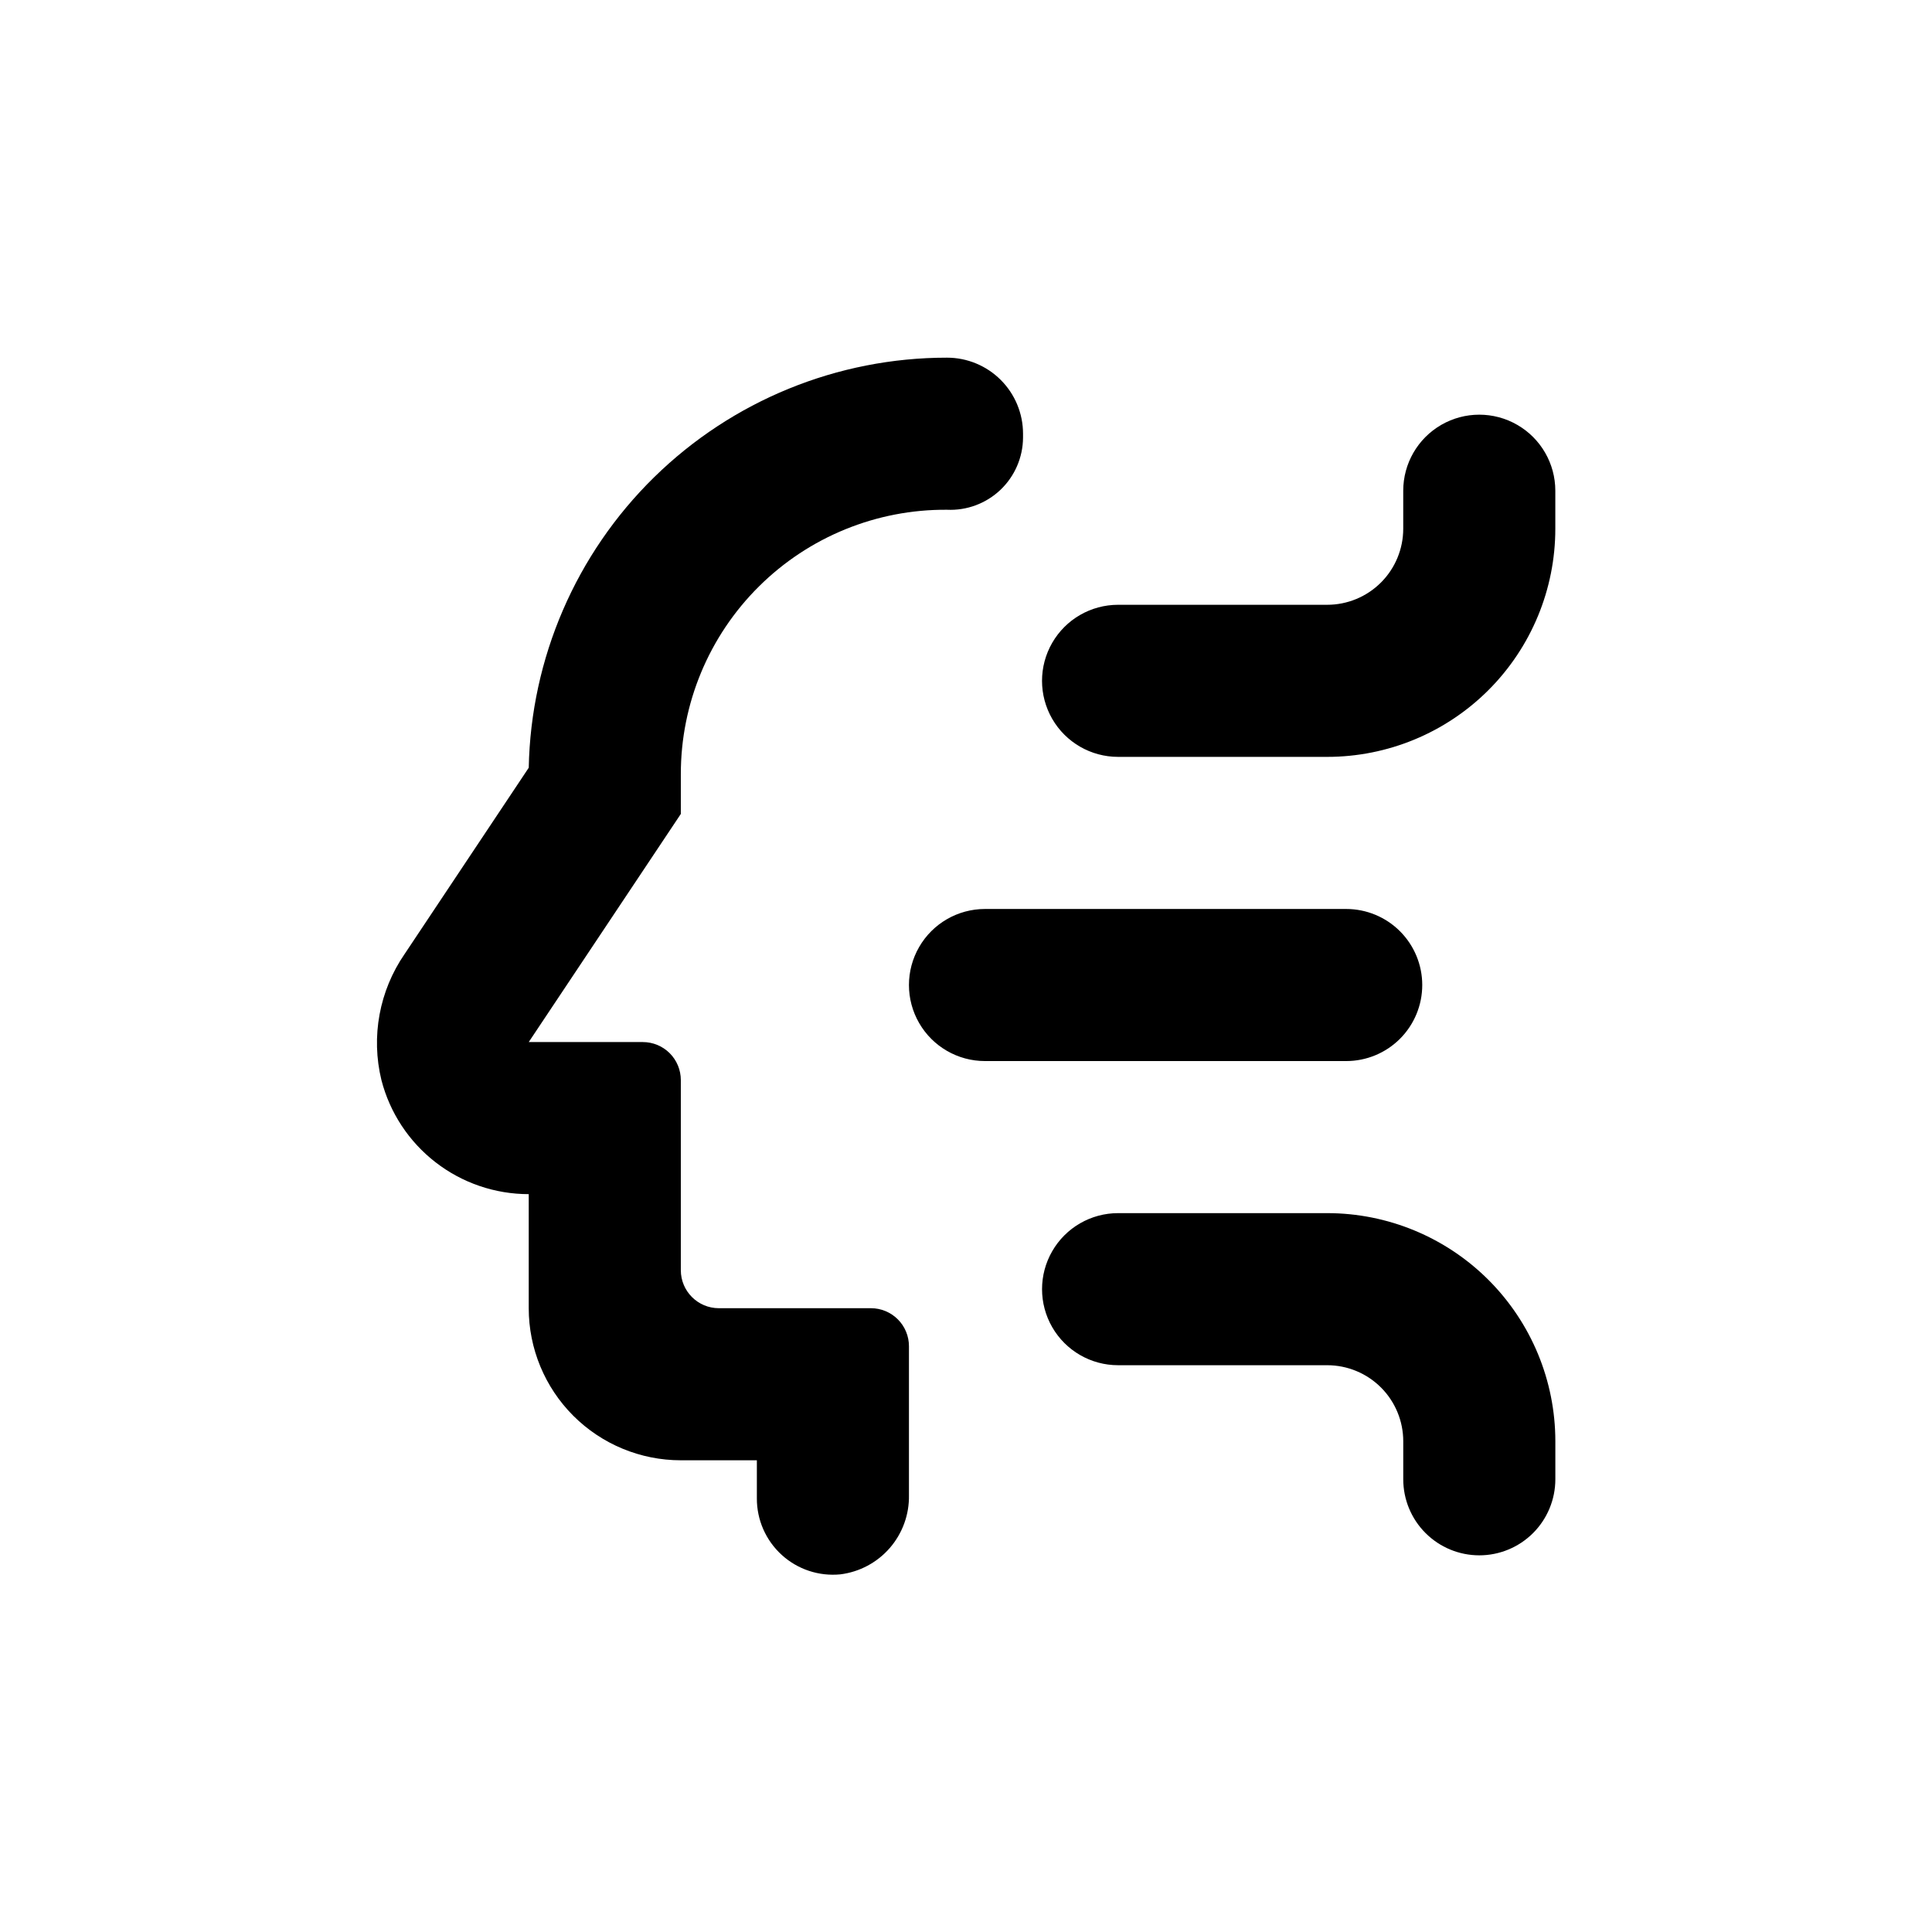
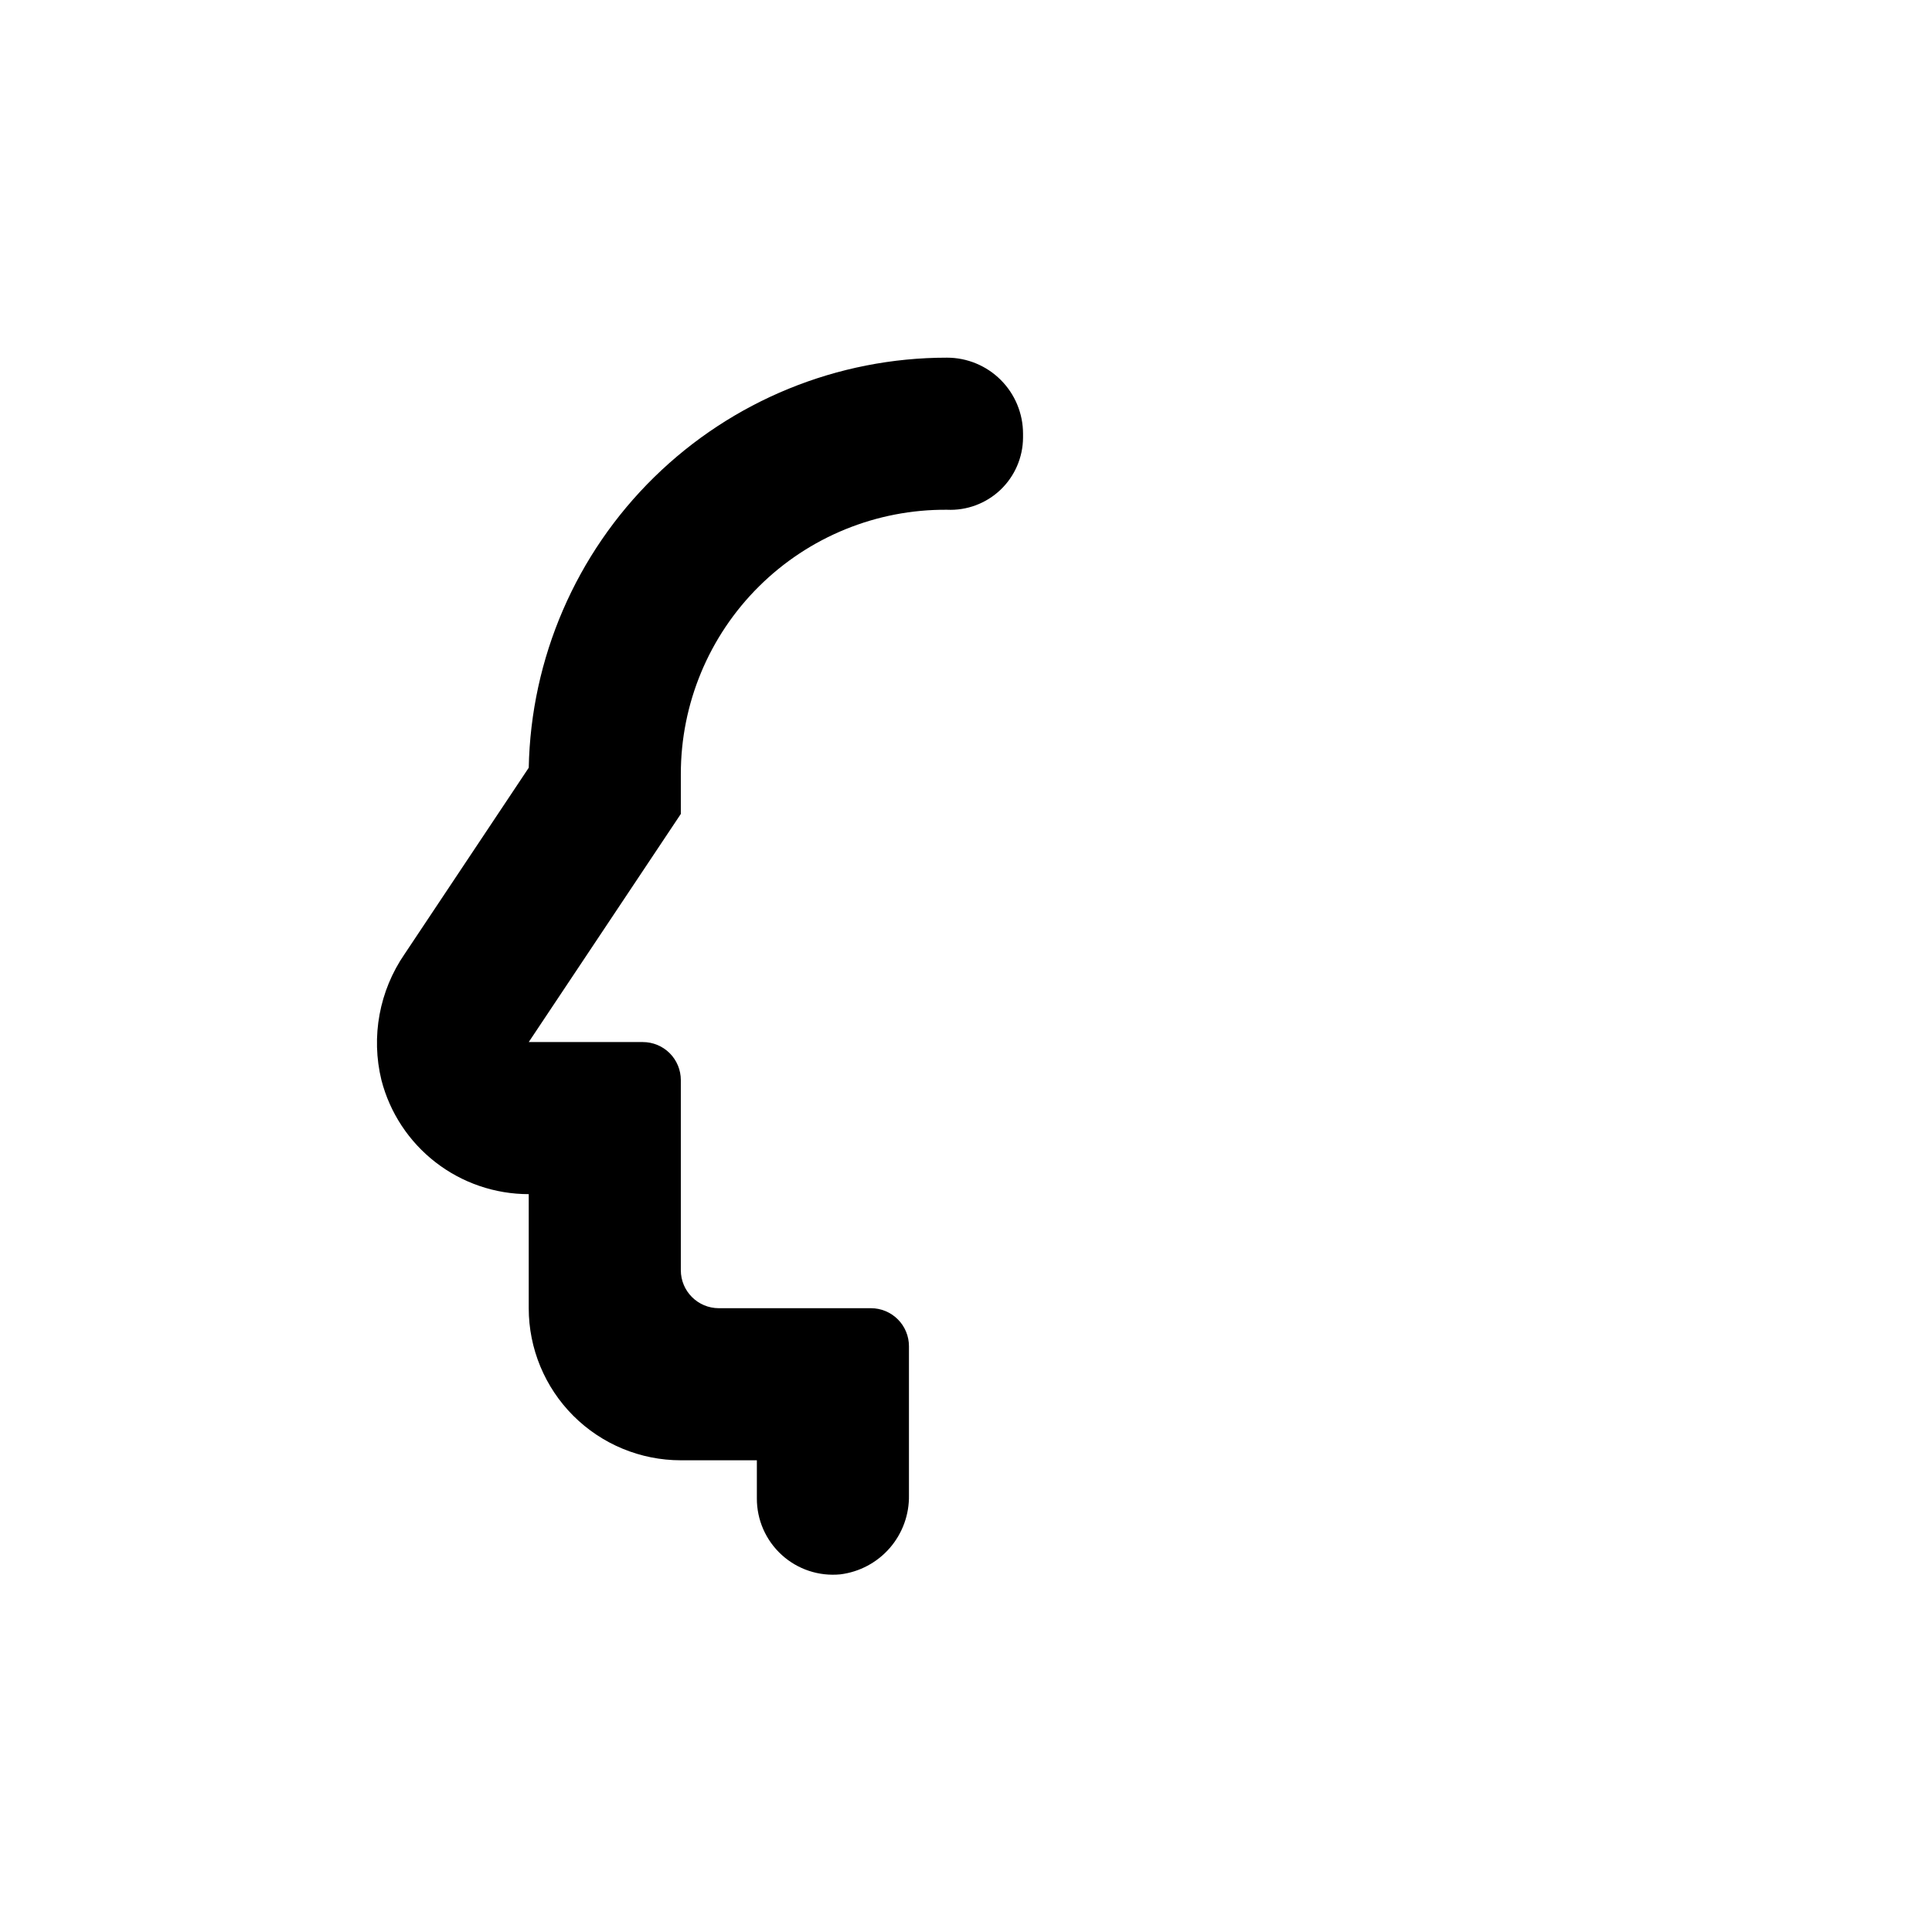
<svg xmlns="http://www.w3.org/2000/svg" fill="#000000" width="800px" height="800px" version="1.1" viewBox="144 144 512 512">
  <g>
-     <path d="m440.3 344.58h55.418c16.035 0 31.41-6.367 42.75-17.707 11.336-11.336 17.707-26.715 17.707-42.75v-10.074c0-7.199-3.84-13.852-10.078-17.453-6.234-3.602-13.914-3.602-20.152 0-6.234 3.602-10.074 10.254-10.074 17.453v10.078-0.004c0 5.348-2.125 10.473-5.902 14.25-3.781 3.781-8.906 5.902-14.25 5.902h-55.418c-7.199 0-13.855 3.844-17.453 10.078-3.602 6.234-3.602 13.918 0 20.152 3.598 6.234 10.254 10.074 17.453 10.074z" />
-     <path d="m520.91 405.04c0-5.344-2.125-10.469-5.902-14.25-3.781-3.777-8.906-5.902-14.25-5.902h-95.727c-7.199 0-13.852 3.844-17.449 10.078-3.602 6.234-3.602 13.918 0 20.152 3.598 6.234 10.25 10.074 17.449 10.074h95.727c5.344 0 10.469-2.121 14.25-5.902 3.777-3.777 5.902-8.902 5.902-14.25z" />
-     <path d="m536.03 556.18c5.344 0 10.469-2.125 14.25-5.902 3.777-3.781 5.902-8.906 5.902-14.25v-10.078c0-16.031-6.371-31.41-17.707-42.746-11.34-11.34-26.715-17.711-42.75-17.711h-55.418c-7.199 0-13.855 3.844-17.453 10.078-3.602 6.234-3.602 13.918 0 20.152 3.598 6.234 10.254 10.074 17.453 10.074h55.418c5.344 0 10.469 2.125 14.25 5.902 3.777 3.781 5.902 8.906 5.902 14.25v10.078c0 5.344 2.121 10.469 5.902 14.25 3.777 3.777 8.906 5.902 14.25 5.902z" />
    <path d="m284.12 460.46v30.23-0.004c0 10.691 4.246 20.941 11.805 28.5 7.559 7.559 17.812 11.805 28.5 11.805h20.152v10.078c-0.027 5.703 2.363 11.148 6.582 14.992 4.215 3.84 9.859 5.715 15.535 5.16 5.094-0.637 9.77-3.133 13.129-7.012 3.359-3.883 5.16-8.867 5.059-14v-39.445c0-2.672-1.059-5.238-2.949-7.125-1.891-1.891-4.453-2.953-7.125-2.953h-40.305c-5.566 0-10.078-4.512-10.078-10.074v-50.383c0-2.672-1.059-5.234-2.949-7.125-1.891-1.891-4.453-2.949-7.125-2.949h-30.23l40.305-60.457v-10.582c0-18.66 7.449-36.551 20.691-49.695 13.242-13.148 31.184-20.469 49.844-20.332 5.234 0.246 10.34-1.652 14.145-5.254 3.801-3.606 5.973-8.602 6.008-13.844v-1.055c0-5.348-2.125-10.473-5.902-14.25-3.781-3.781-8.906-5.902-14.25-5.902-29.023-0.008-56.895 11.371-77.617 31.691-20.727 20.32-32.652 47.961-33.223 76.98l-32.898 49.375v-0.004c-6.711 9.75-8.945 21.902-6.144 33.402 2.234 8.656 7.281 16.32 14.352 21.793 7.066 5.473 15.754 8.441 24.691 8.438z" />
  </g>
</svg>